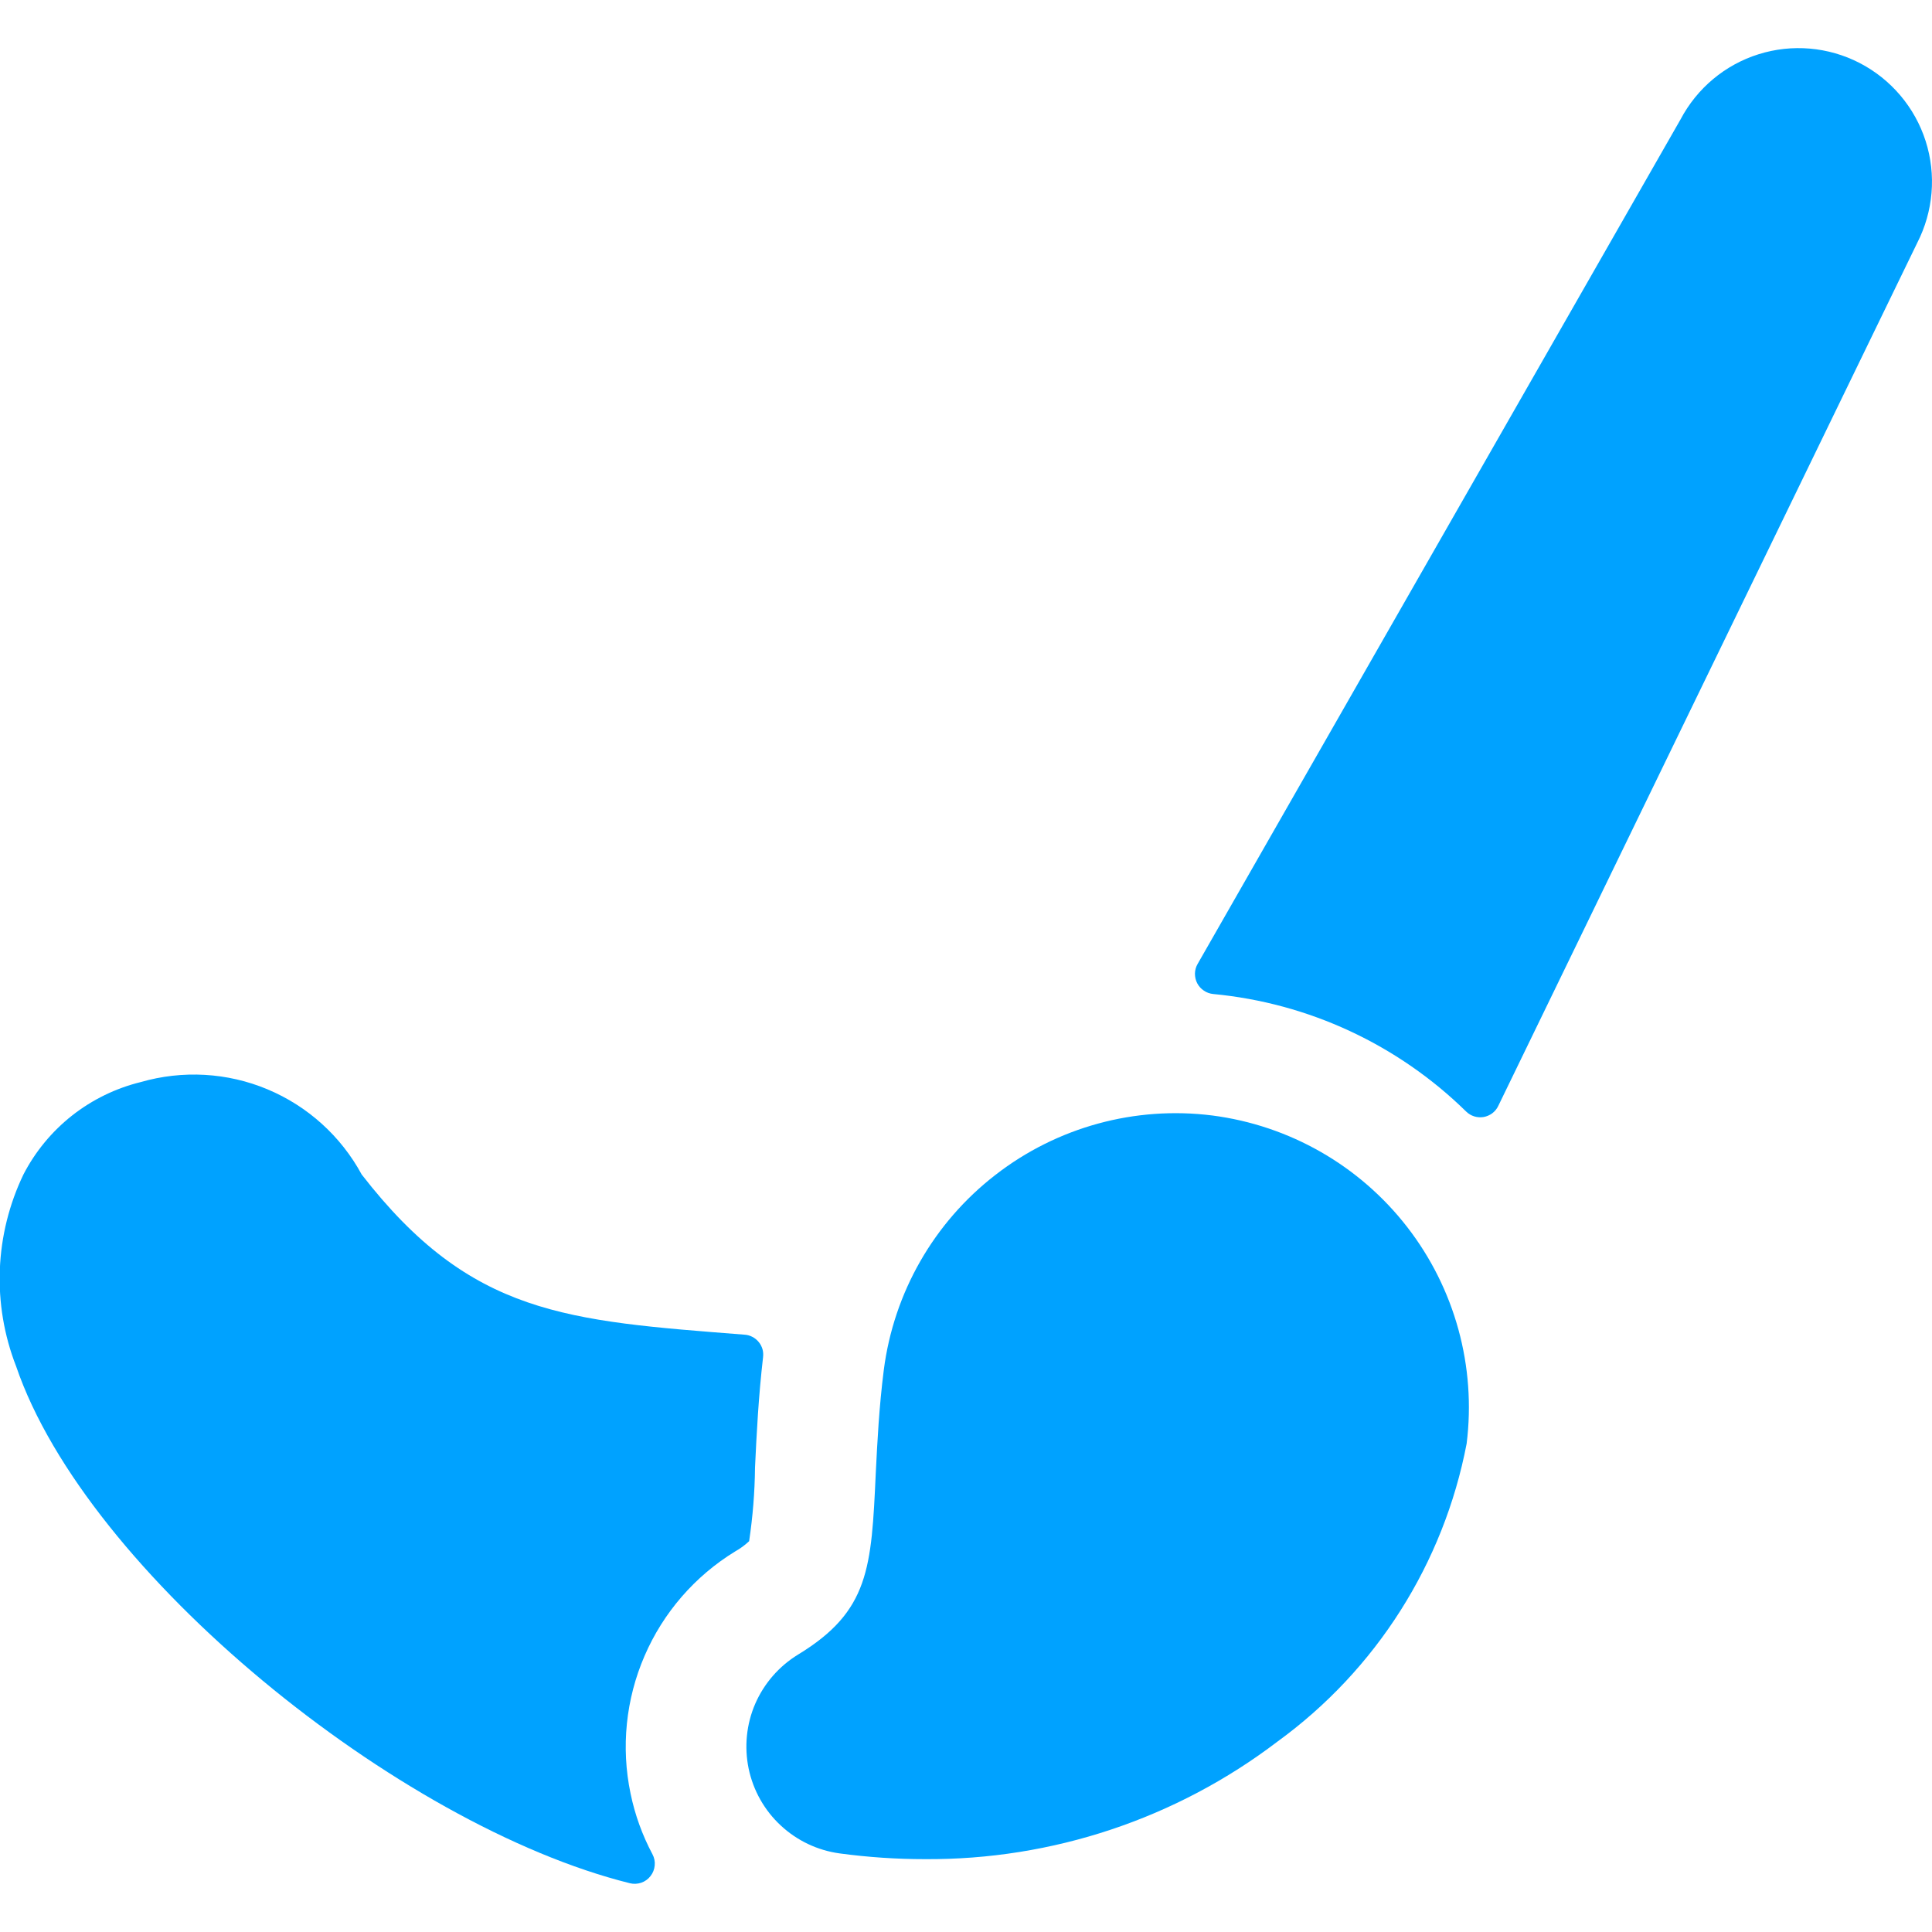
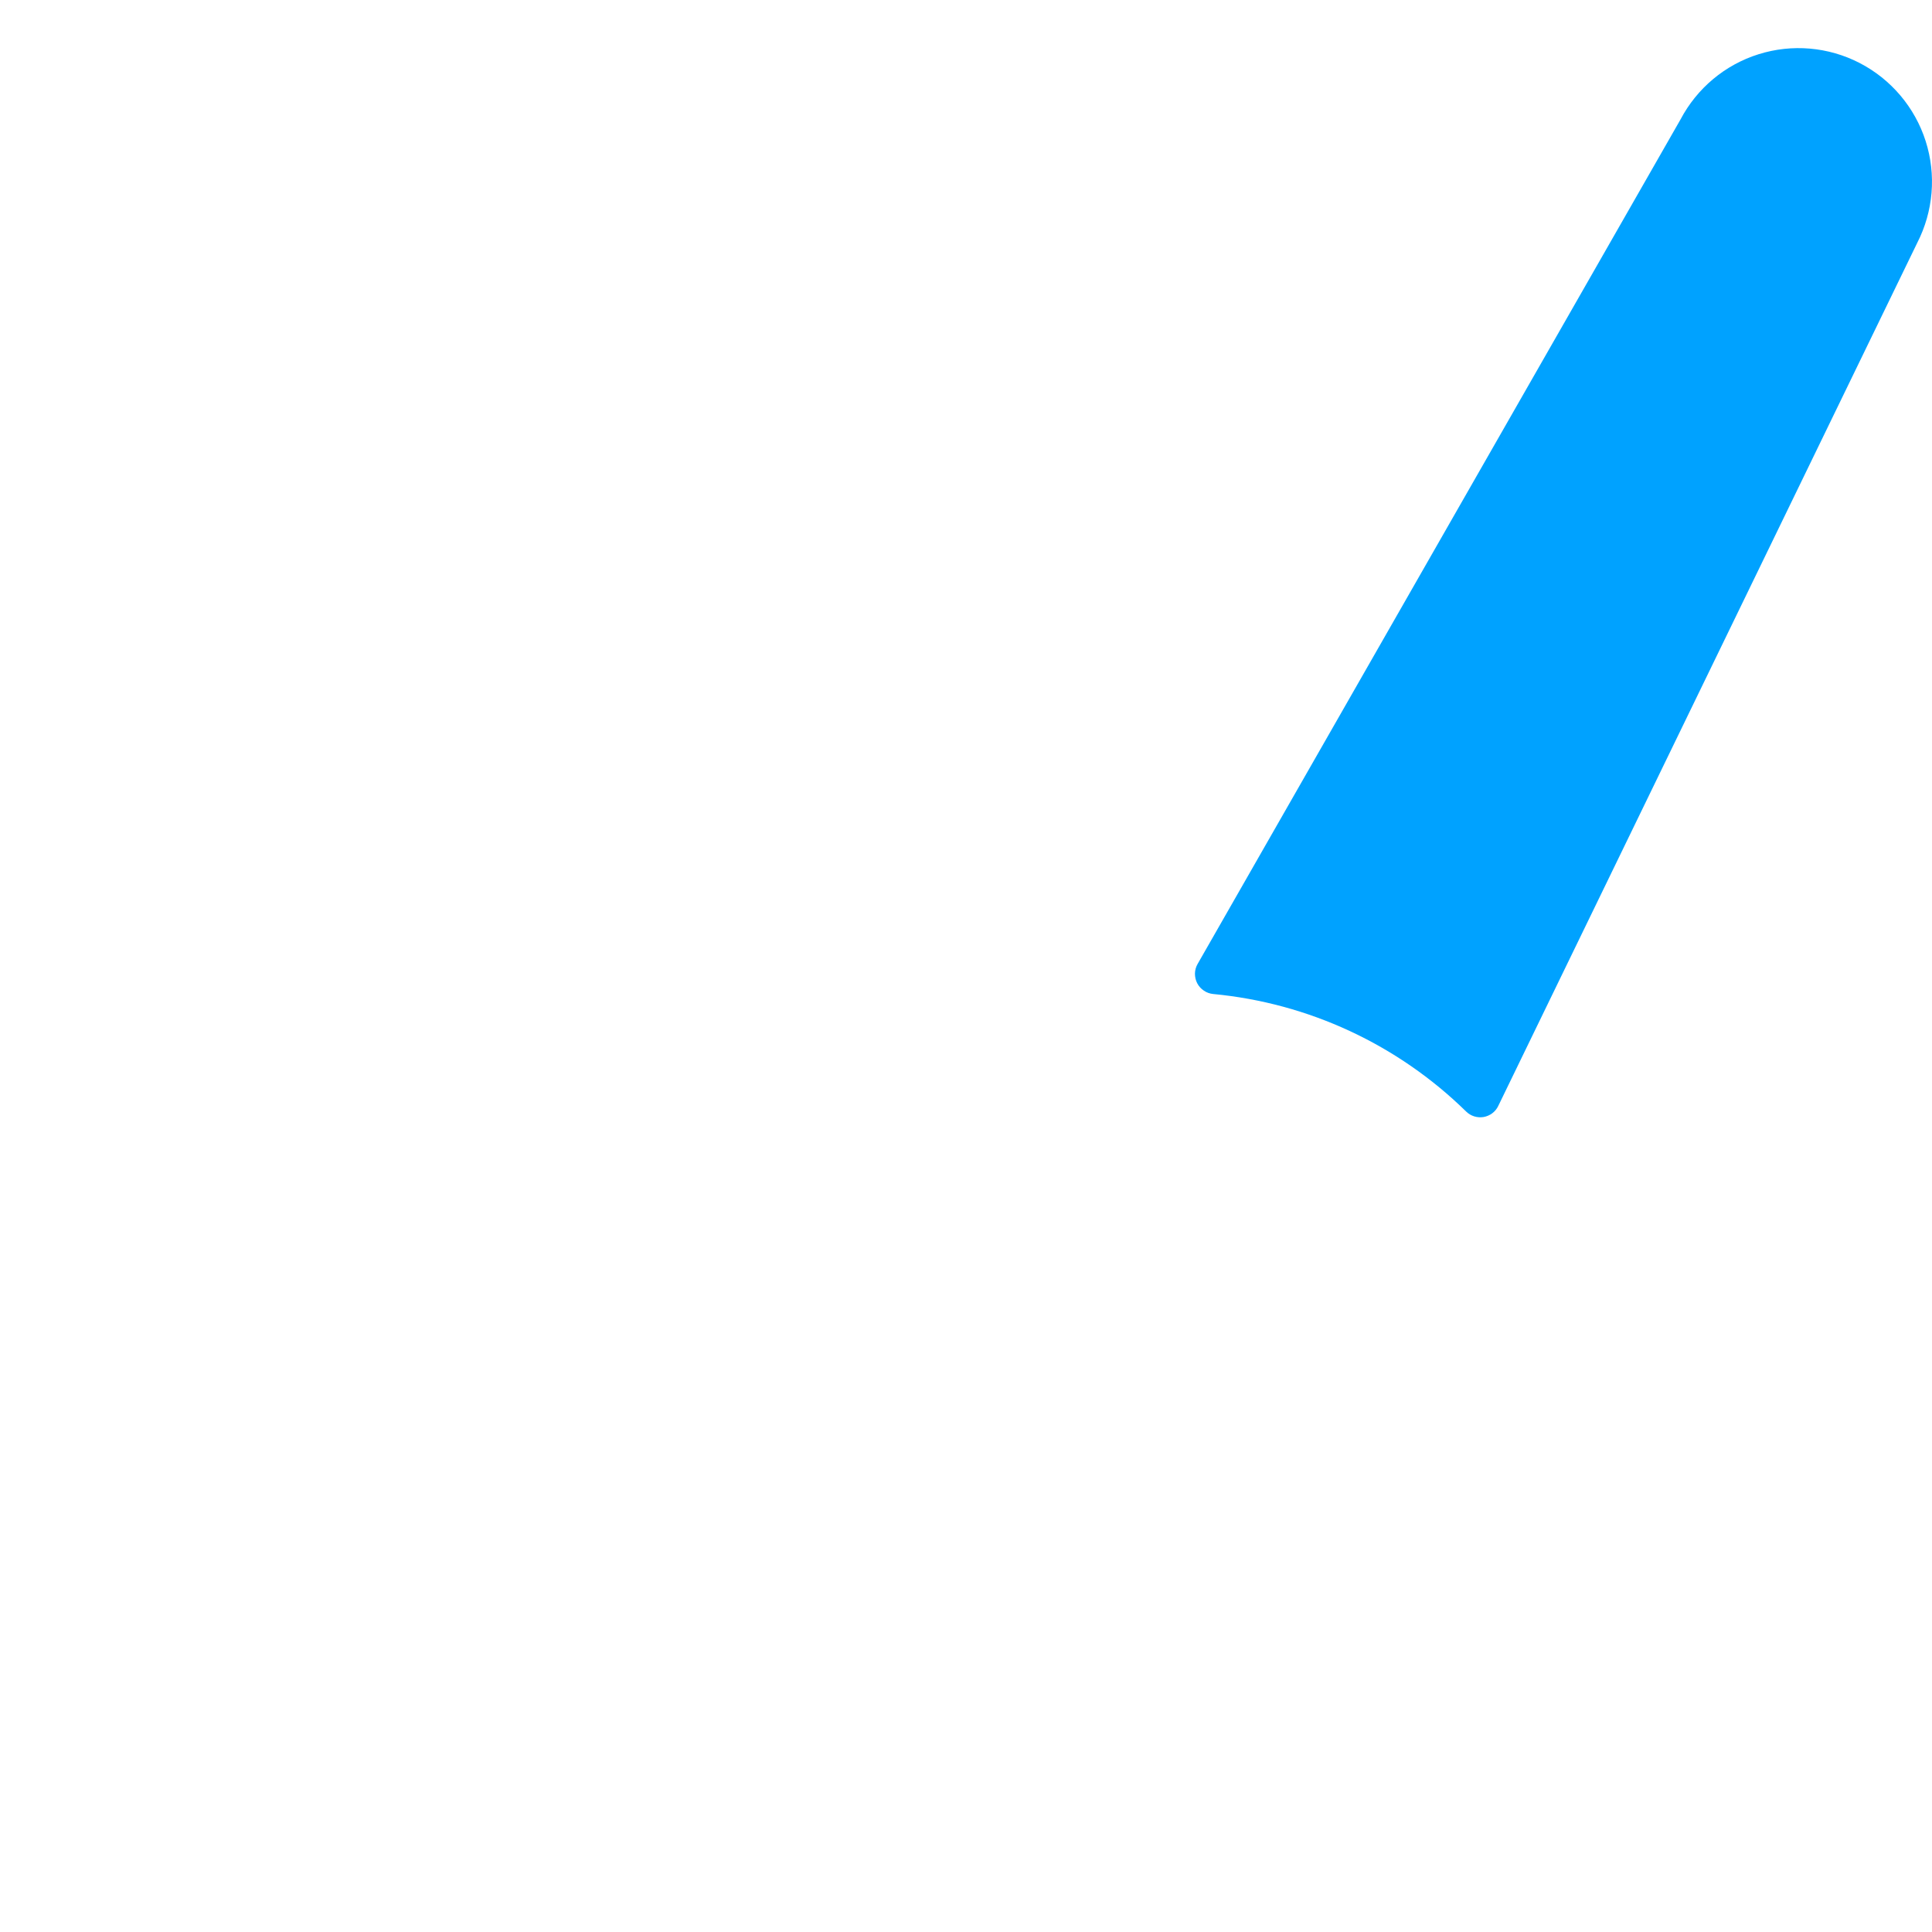
<svg xmlns="http://www.w3.org/2000/svg" width="24" height="24" viewBox="0 0 24 24" fill="none">
  <g clip-path="url(#clip0_9_3906)">
-     <path d="M7.833 22.28C7.713 21.706 7.774 21.108 8.007 20.57C8.239 20.032 8.633 19.578 9.133 19.272C9.196 19.237 9.254 19.194 9.306 19.145C9.351 18.842 9.376 18.537 9.379 18.231C9.399 17.808 9.422 17.354 9.479 16.86C9.483 16.826 9.481 16.792 9.472 16.76C9.462 16.727 9.447 16.697 9.425 16.671C9.404 16.645 9.377 16.623 9.348 16.608C9.318 16.592 9.285 16.582 9.251 16.58C7.035 16.406 5.851 16.342 4.493 14.59C4.235 14.114 3.822 13.741 3.323 13.532C2.824 13.323 2.268 13.292 1.748 13.442C1.438 13.518 1.147 13.66 0.896 13.857C0.645 14.055 0.439 14.304 0.292 14.588C0.114 14.958 0.014 15.36 -0.002 15.77C-0.018 16.18 0.051 16.59 0.2 16.972C1.075 19.539 4.953 22.68 7.824 23.394C7.871 23.406 7.92 23.403 7.966 23.388C8.012 23.372 8.052 23.343 8.081 23.305C8.111 23.267 8.129 23.221 8.133 23.173C8.138 23.125 8.128 23.077 8.105 23.034C7.979 22.797 7.887 22.543 7.833 22.28Z" fill="#00A2FF" />
    <path d="M23.1 0.782C22.712 0.582 22.261 0.543 21.845 0.674C21.428 0.805 21.081 1.096 20.877 1.482L14.877 11.975C14.856 12.011 14.845 12.052 14.844 12.094C14.844 12.136 14.853 12.177 14.872 12.214C14.892 12.252 14.92 12.283 14.955 12.306C14.989 12.33 15.03 12.344 15.071 12.348C16.255 12.46 17.363 12.975 18.212 13.807C18.24 13.835 18.275 13.856 18.313 13.868C18.351 13.88 18.391 13.882 18.43 13.876C18.469 13.869 18.506 13.853 18.538 13.829C18.57 13.805 18.595 13.774 18.612 13.738L23.816 3.018C24.017 2.626 24.055 2.171 23.921 1.752C23.787 1.333 23.491 0.984 23.1 0.782Z" fill="#00A2FF" />
-     <path d="M15.06 13.857C14.1 13.736 13.132 14.001 12.367 14.594C11.601 15.186 11.103 16.057 10.979 17.017C10.92 17.48 10.899 17.906 10.879 18.301C10.825 19.477 10.8 20.014 9.915 20.553C9.679 20.697 9.493 20.91 9.382 21.164C9.272 21.418 9.244 21.7 9.3 21.971C9.357 22.242 9.496 22.489 9.699 22.677C9.902 22.866 10.158 22.987 10.432 23.024C10.782 23.071 11.134 23.095 11.487 23.095C13.07 23.106 14.611 22.593 15.87 21.634C17.095 20.744 17.934 19.421 18.219 17.934C18.339 16.975 18.073 16.007 17.481 15.243C16.889 14.479 16.019 13.981 15.06 13.857Z" fill="#00A2FF" />
  </g>
  <defs>
    <clipPath id="clip0_9_3906">
      <rect width="24" height="24" fill="white" />
    </clipPath>
  </defs>
</svg>